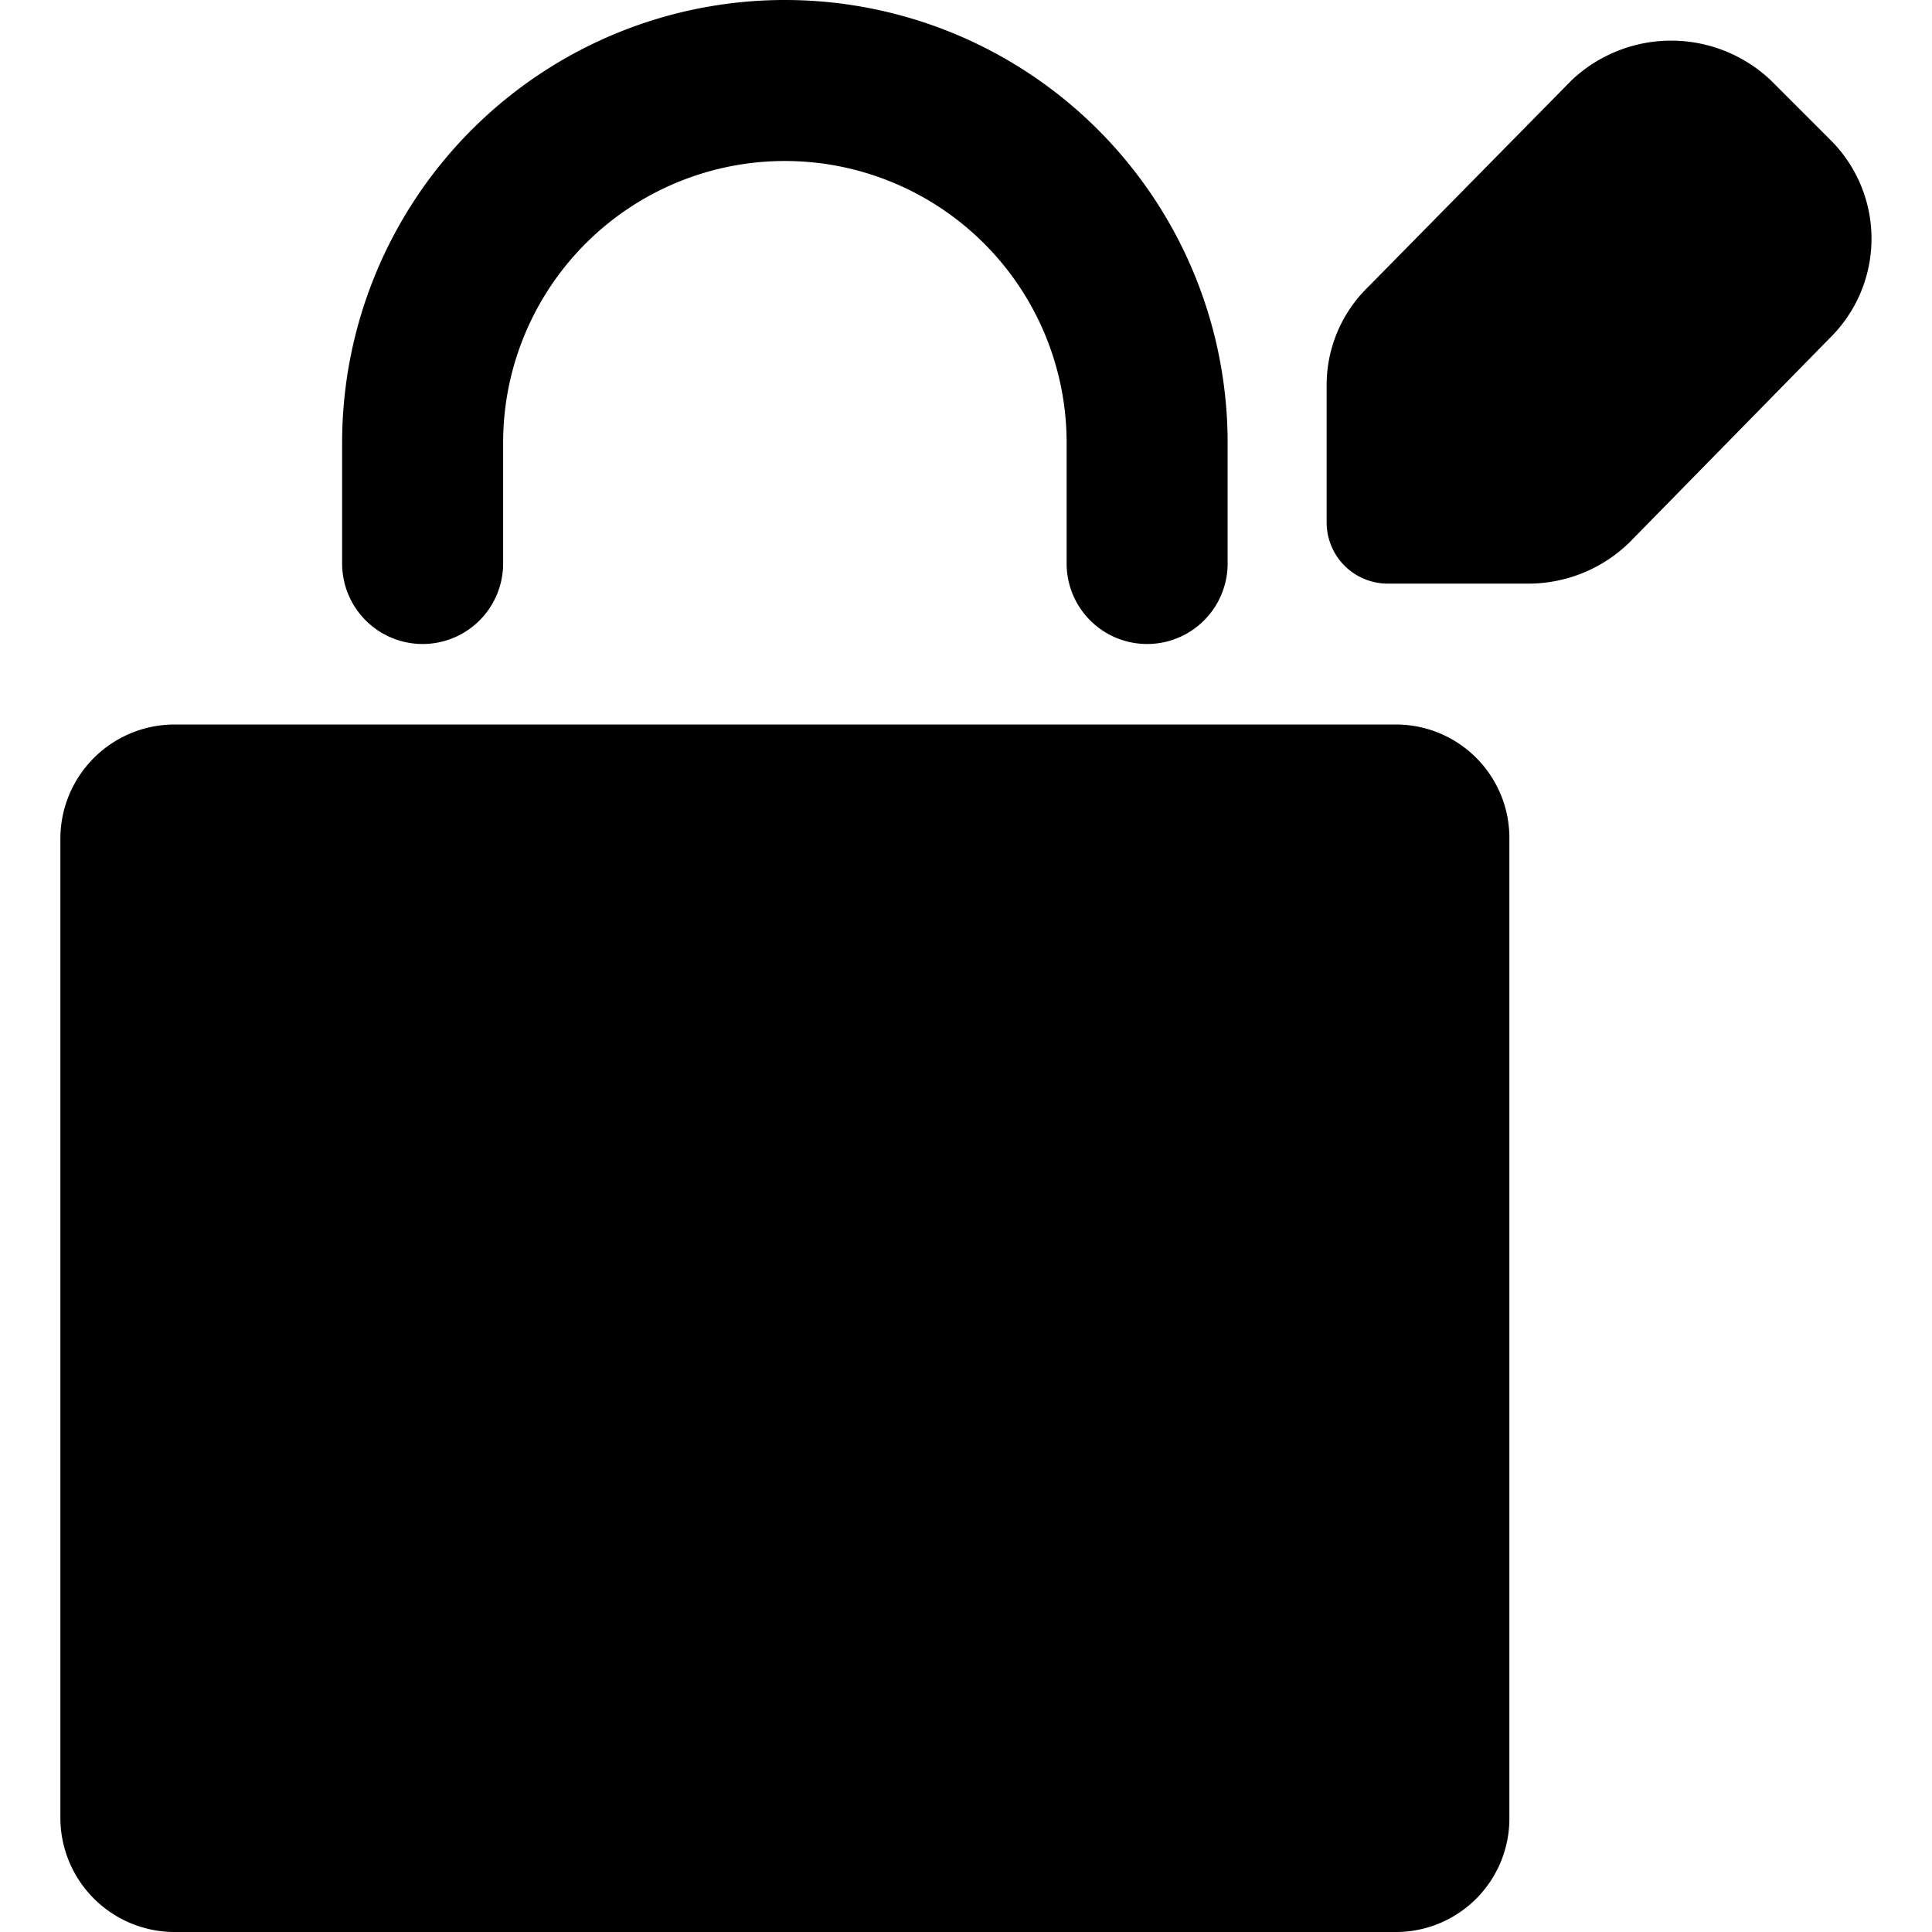
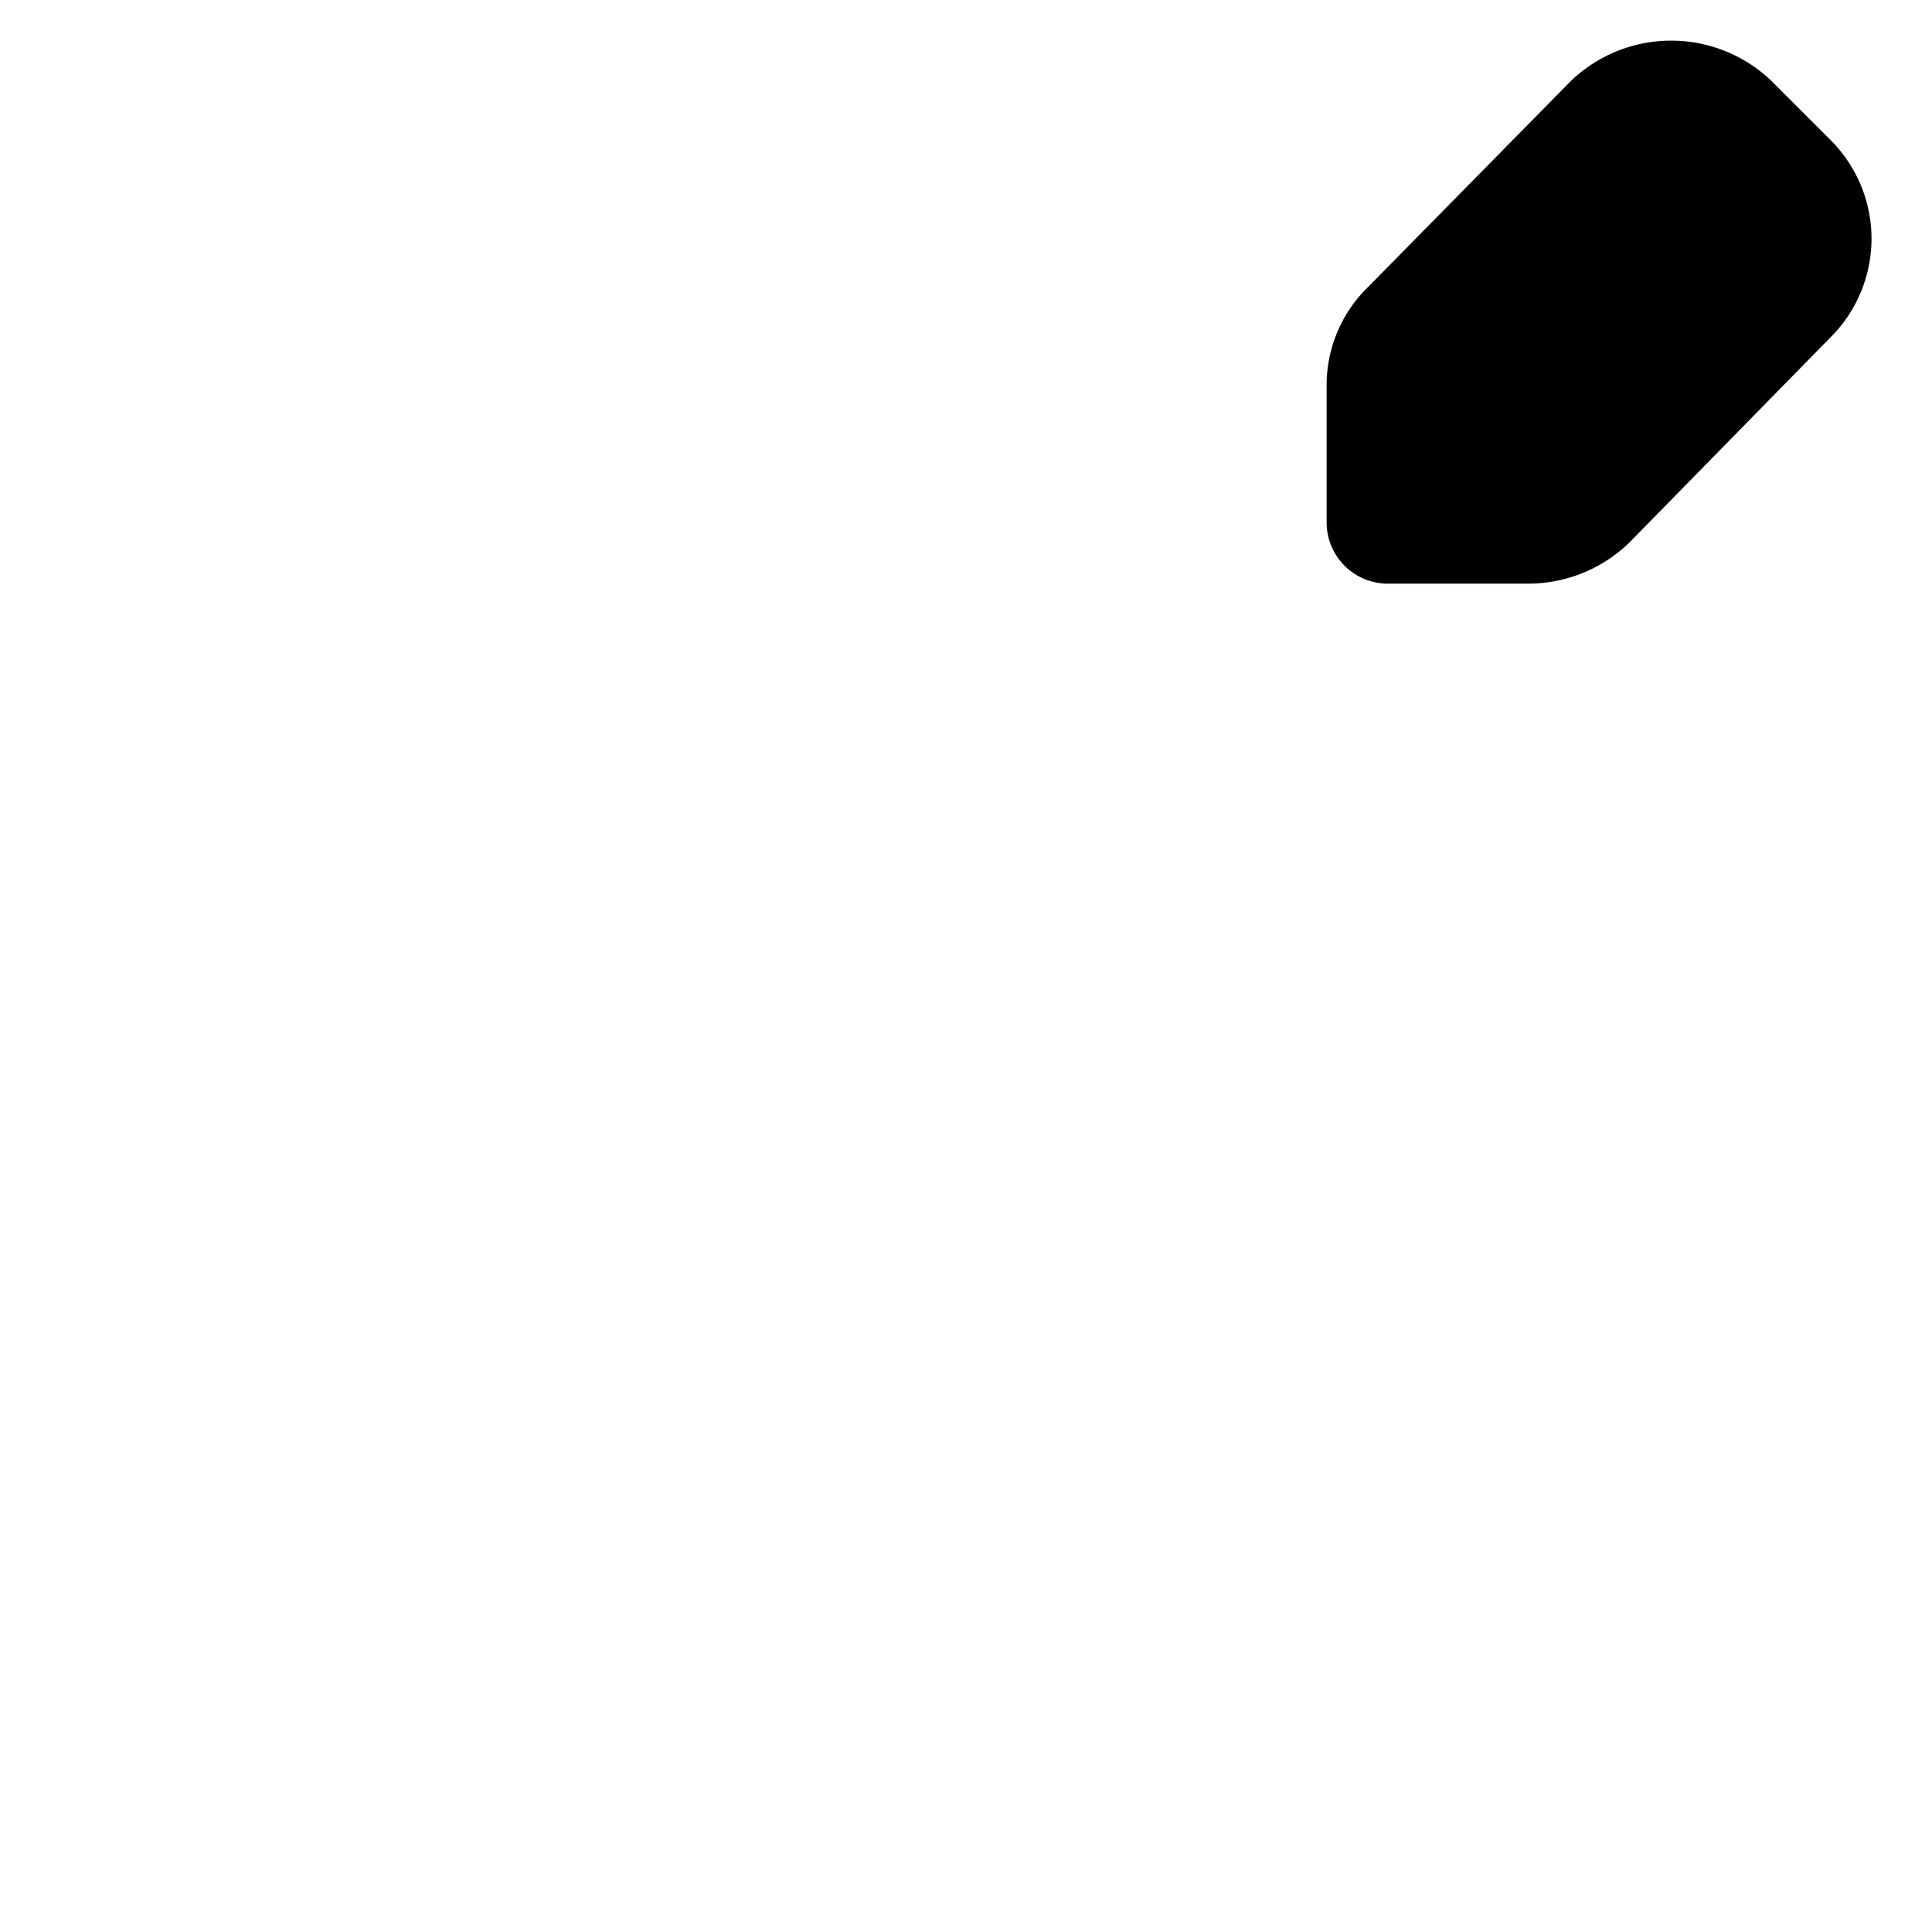
<svg xmlns="http://www.w3.org/2000/svg" viewBox="0 0 24 24">
  <g>
-     <path d="M17.36 9H2.15a1.42 1.42 0 0 0 -1.4 1.43v12.14A1.42 1.42 0 0 0 2.15 24h15.21a1.41 1.41 0 0 0 1.39 -1.43V10.43A1.41 1.41 0 0 0 17.36 9Z" fill="#000000" stroke-width="1" />
-     <path d="M5.25 8a1 1 0 0 0 1 -1V5.5a3.5 3.5 0 0 1 7 0V7a1 1 0 0 0 2 0V5.5a5.5 5.5 0 0 0 -11 0V7a1 1 0 0 0 1 1Z" fill="#000000" stroke-width="1" />
    <path d="M22.73 1.73 22 1a1.8 1.8 0 0 0 -2.48 0L17 3.56a1.7 1.7 0 0 0 -0.52 1.23V6.5a0.76 0.76 0 0 0 0.75 0.75H19a1.8 1.8 0 0 0 1.24 -0.51l2.49 -2.54a1.73 1.73 0 0 0 0 -2.47Z" fill="#000000" stroke-width="1" />
  </g>
</svg>